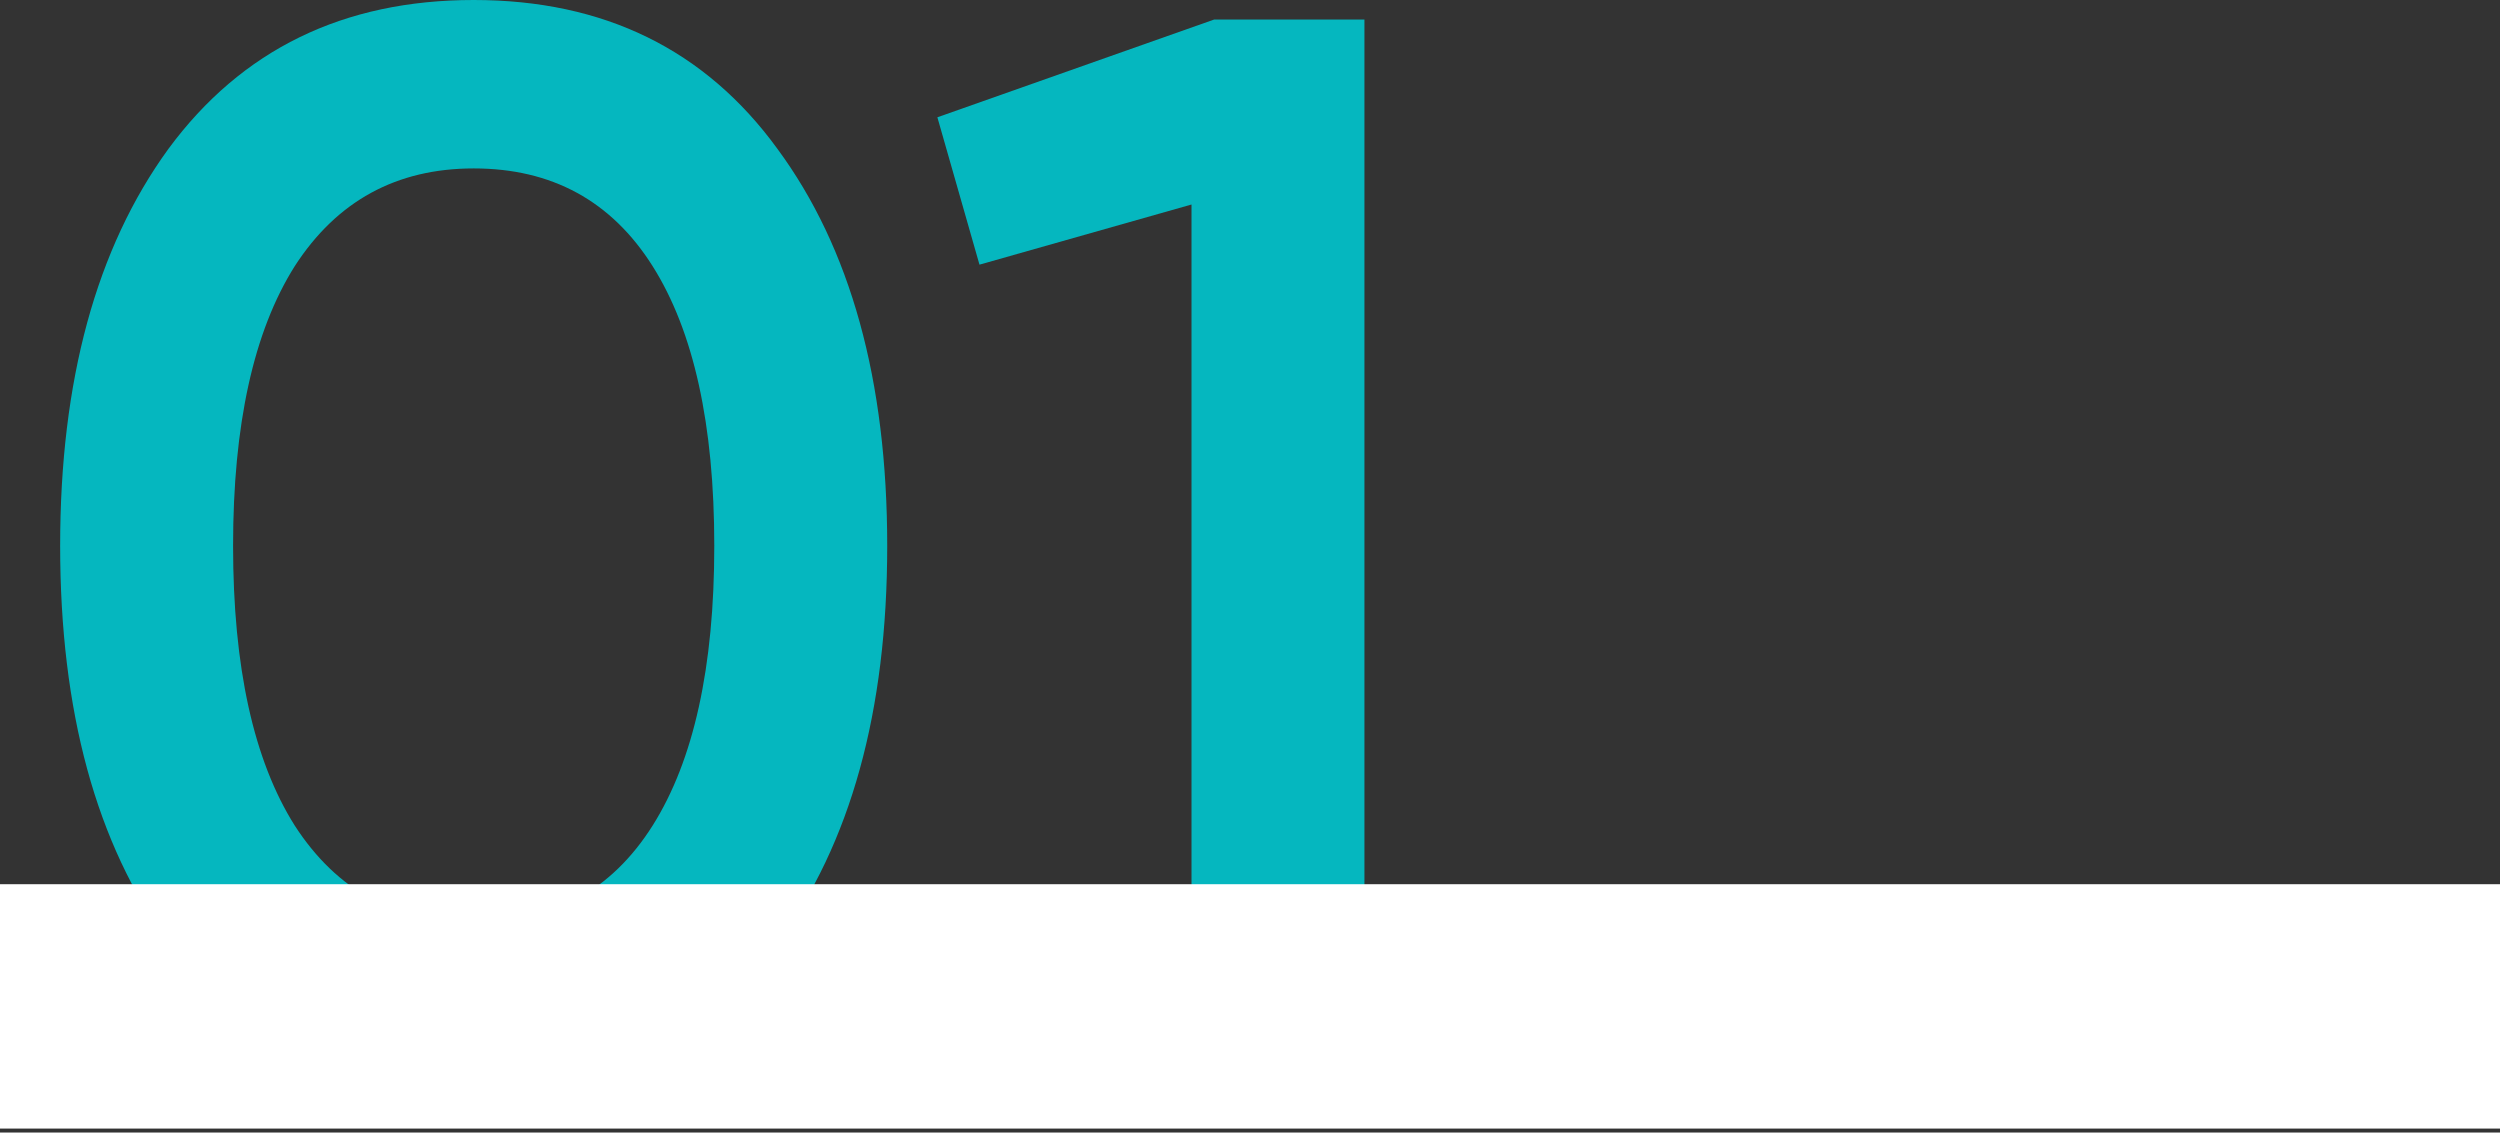
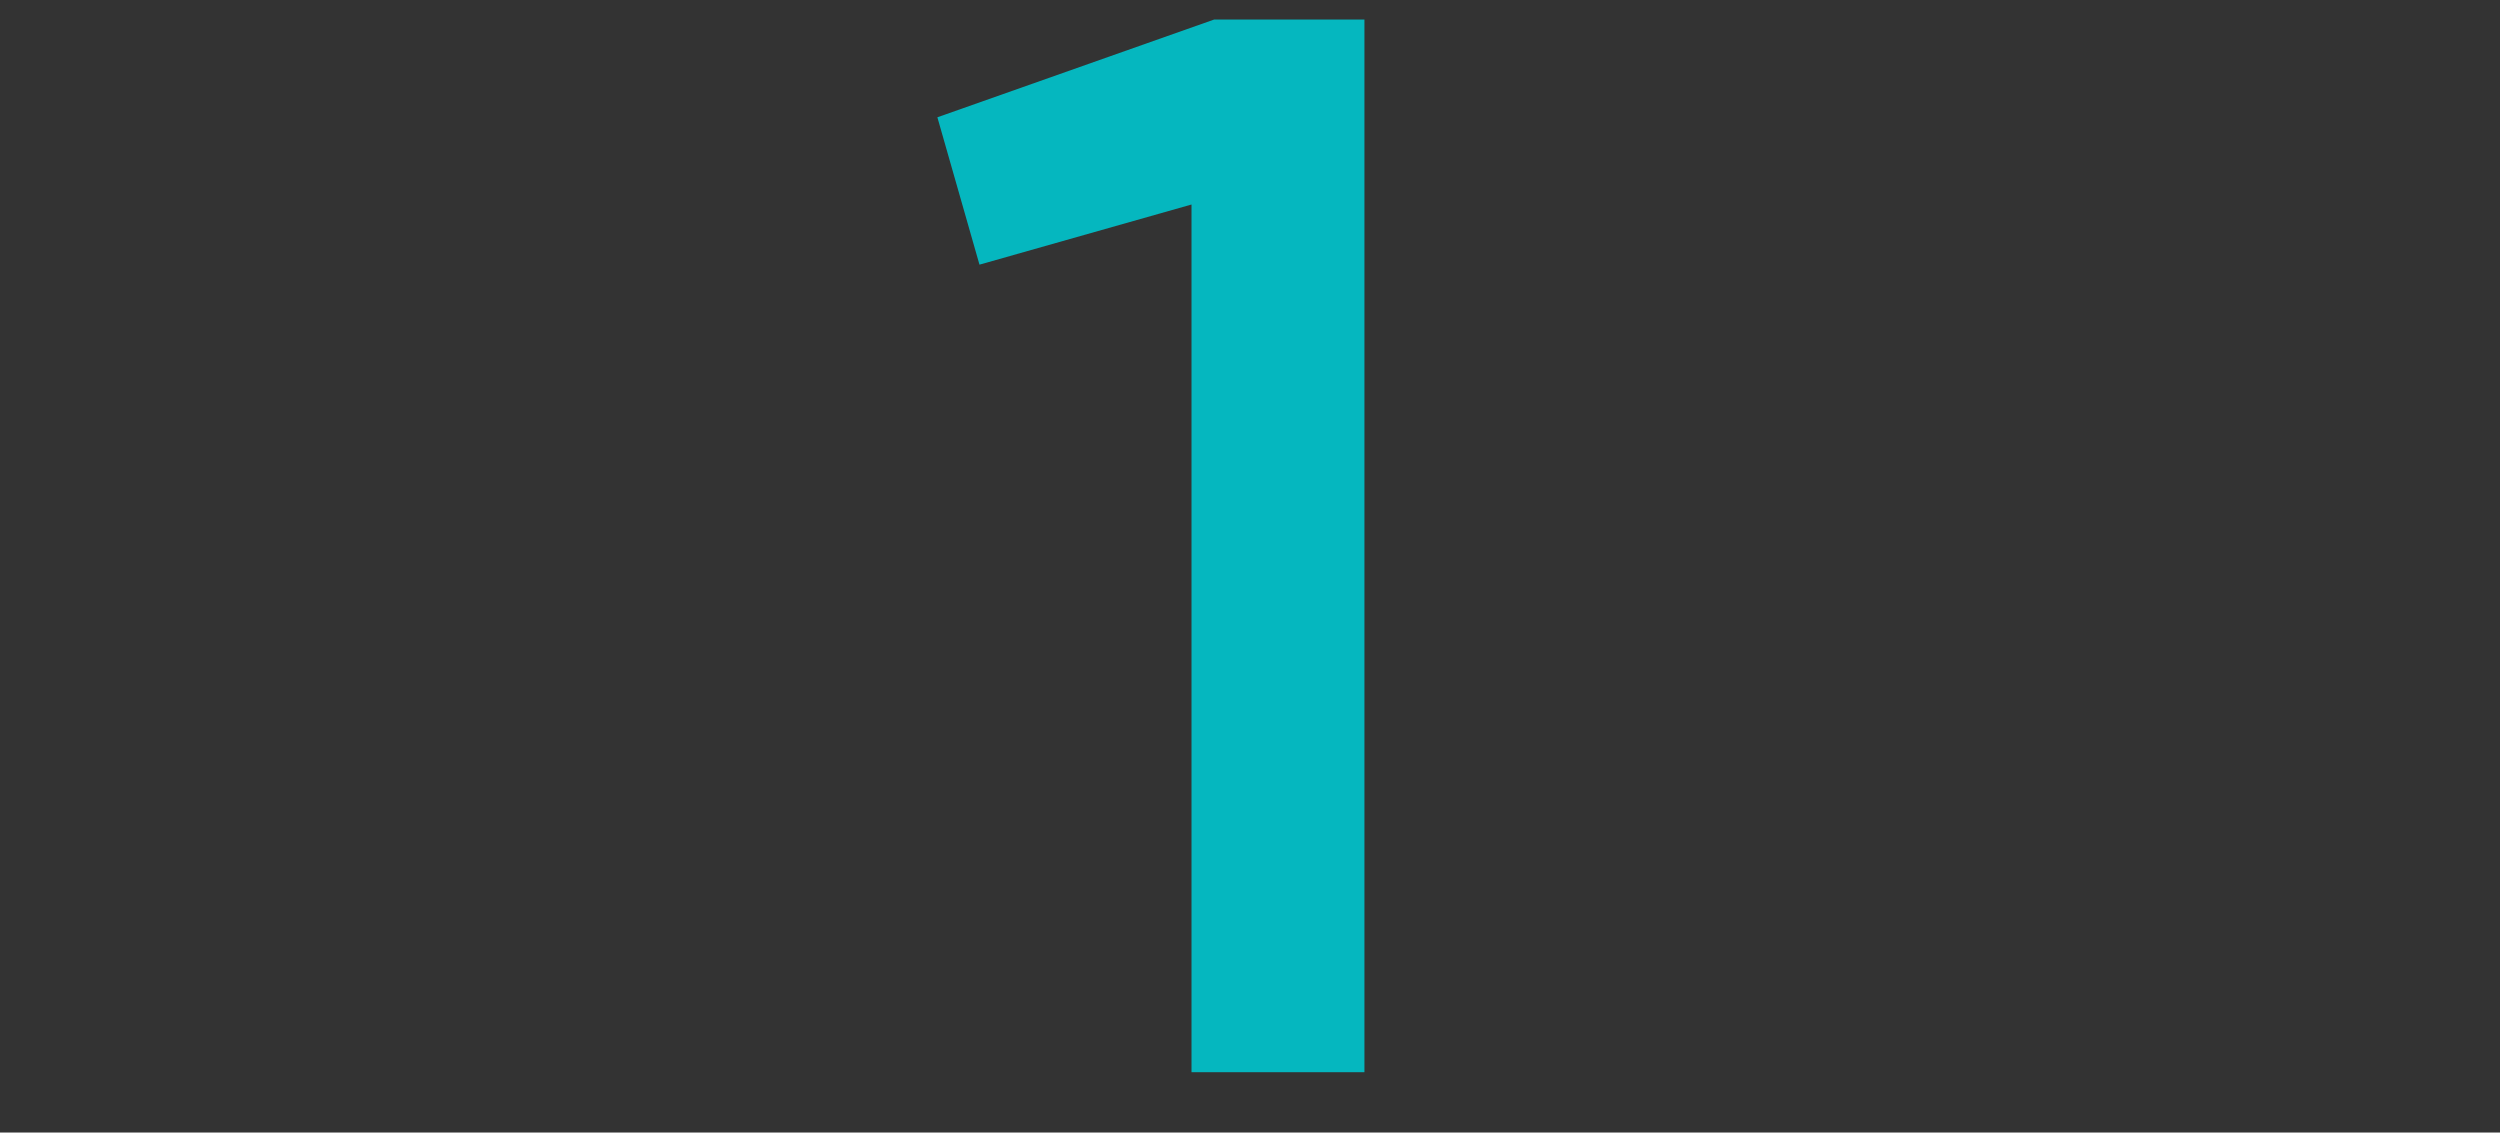
<svg xmlns="http://www.w3.org/2000/svg" width="532" height="241" viewBox="0 0 532 241" fill="none">
  <rect x="0" y="0" width="532" height="241" fill="#333333" stroke="none" />
-   <path d="M165.44 200.64C150.08 221.76 128.533 232.32 100.8 232.32C73.067 232.32 51.413 221.76 35.84 200.64C20.48 179.52 12.8 151.36 12.8 116.16C12.8 80.96 20.48 52.8 35.84 31.68C51.413 10.56 73.067 0 100.8 0C128.533 0 150.08 10.56 165.44 31.68C181.013 52.8 188.8 80.96 188.8 116.16C188.8 151.36 181.013 179.52 165.44 200.64ZM100.8 196.48C117.44 196.48 130.133 189.547 138.88 175.68C147.627 161.813 152 141.973 152 116.16C152 90.347 147.627 70.507 138.88 56.64C130.133 42.773 117.44 35.84 100.8 35.84C84.373 35.84 71.68 42.773 62.72 56.64C53.973 70.507 49.6 90.347 49.6 116.16C49.6 141.973 53.973 161.813 62.72 175.68C71.68 189.547 84.373 196.48 100.8 196.48Z" fill="#05B7BF" />
  <path d="M258.353 4.16H290.353V228.16H253.553V43.52L208.432 56.32L199.473 24.96L258.353 4.16Z" fill="#05B7BF" />
-   <path d="M0 188.16H532V240.16H0V188.16Z" fill="white" />
</svg>